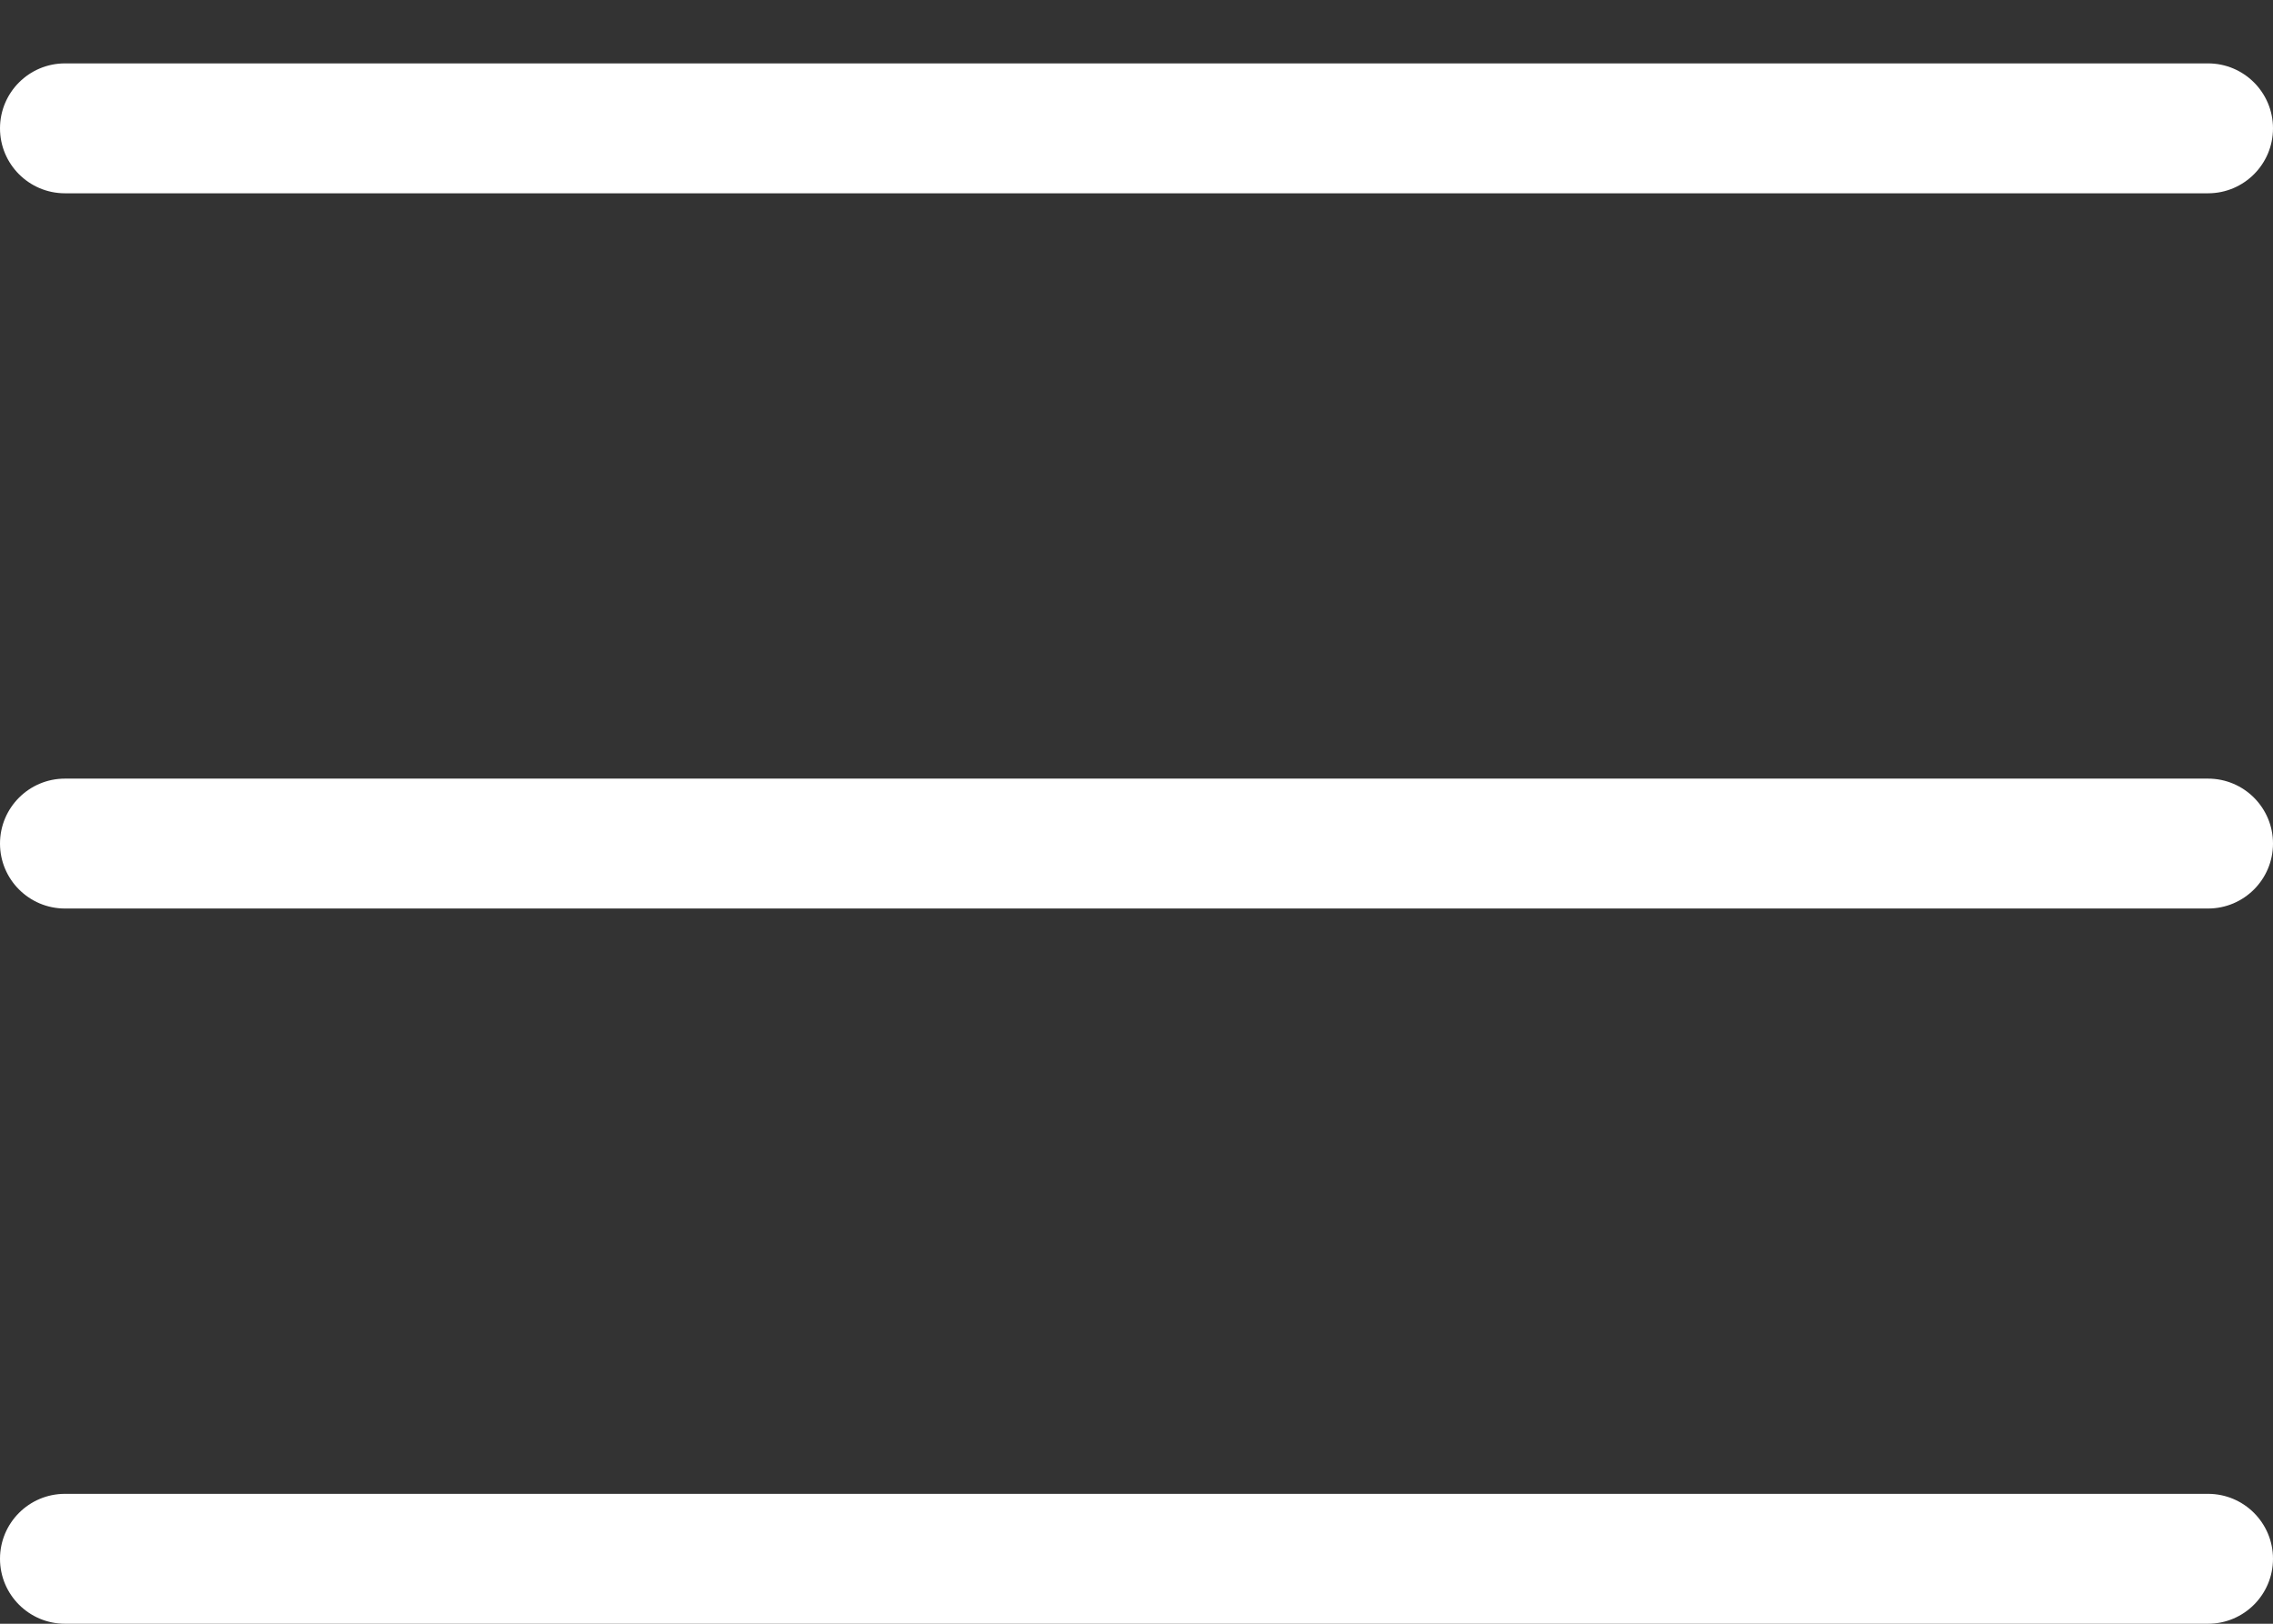
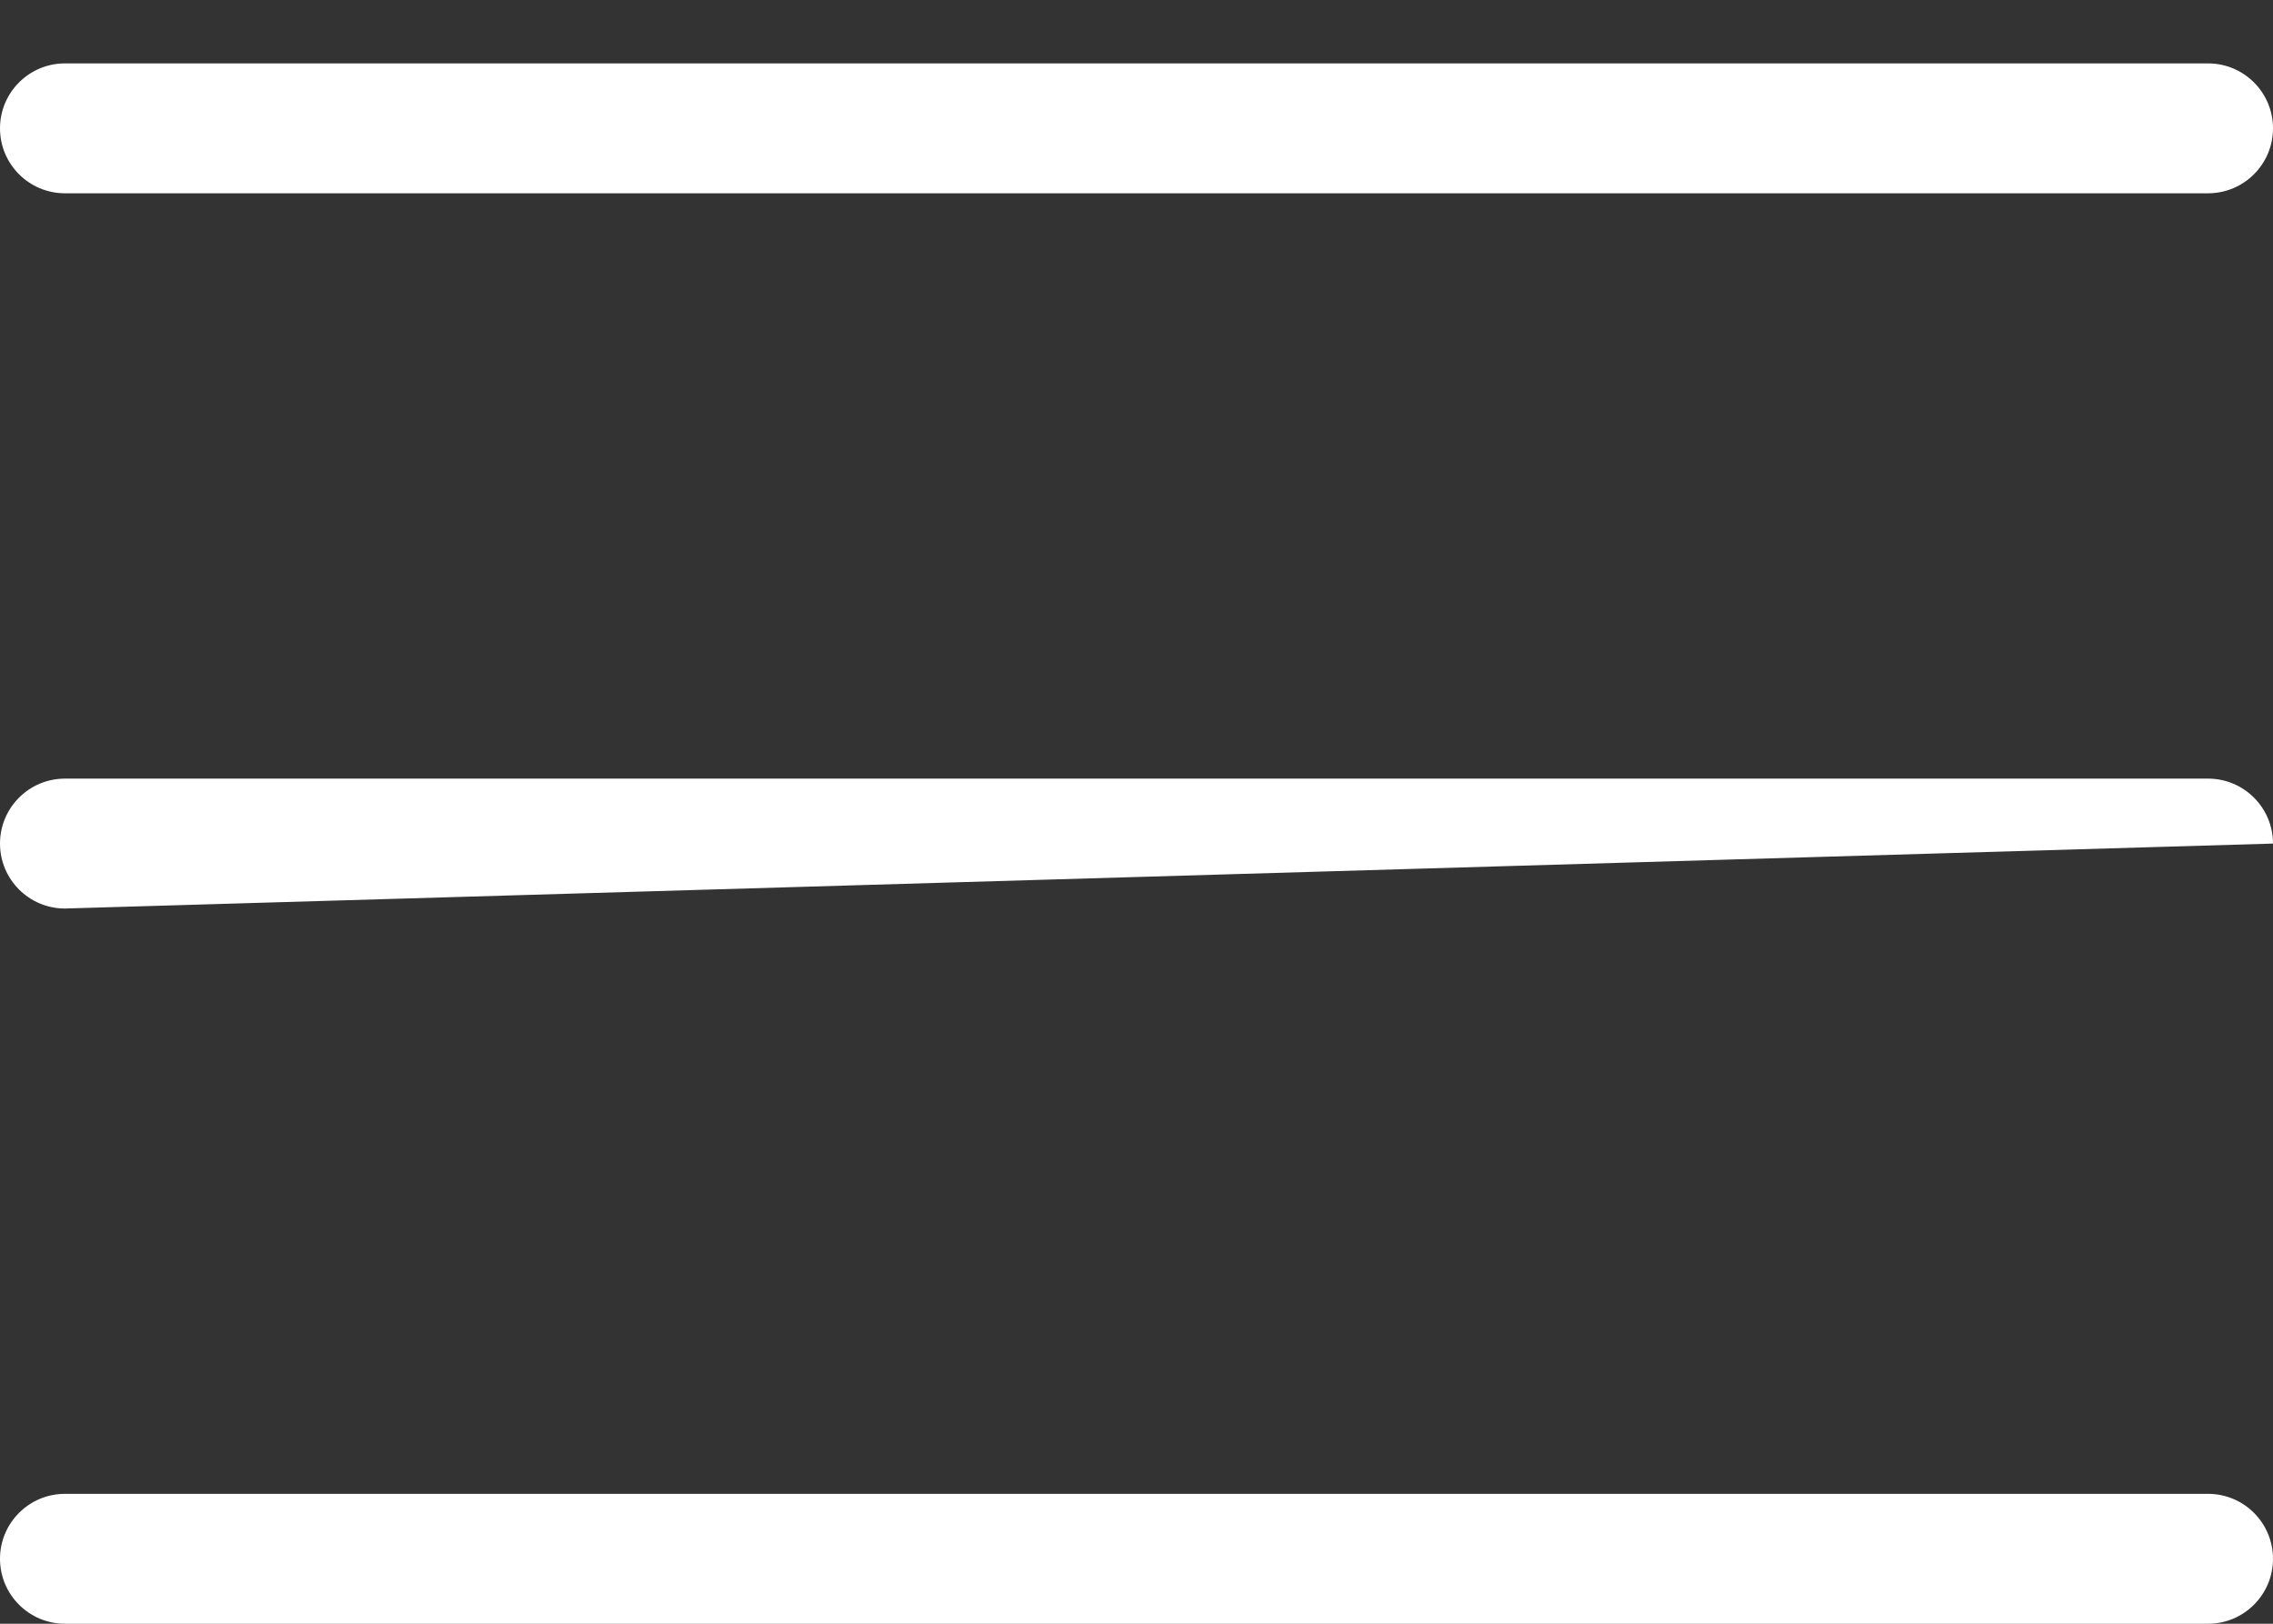
<svg xmlns="http://www.w3.org/2000/svg" width="35px" height="25px" viewBox="0 0 35 25" version="1.1">
  <rect x="0" y="0" width="35" height="25" fill="#333333" stroke="none" />
  <title>main-burger-menu-icon-white</title>
  <g id="Page-1" stroke="none" stroke-width="1" fill="none" fill-rule="evenodd">
    <g id="main-burger-menu-icon-white" transform="translate(0, 0.976)" fill="#FFFFFF" fill-rule="nonzero">
-       <path d="M1,11.012 L34,11.012 C34.552,11.012 35,11.46 35,12.012 C35,12.564 34.552,13.012 34,13.012 L1,13.012 C0.448,13.012 0,12.564 0,12.012 C0,11.46 0.448,11.012 1,11.012 Z M1,0 L34,0 C34.552,0 35,0.448 35,1 C35,1.552 34.552,2 34,2 L1,2 C0.448,2 0,1.552 0,1 C0,0.448 0.448,0 1,0 Z M1,22.024 L34,22.024 C34.552,22.024 35,22.472 35,23.024 C35,23.576 34.552,24.024 34,24.024 L1,24.024 C0.448,24.024 0,23.576 0,23.024 C0,22.472 0.448,22.024 1,22.024 Z" id="path-1" />
+       <path d="M1,11.012 L34,11.012 C34.552,11.012 35,11.46 35,12.012 L1,13.012 C0.448,13.012 0,12.564 0,12.012 C0,11.46 0.448,11.012 1,11.012 Z M1,0 L34,0 C34.552,0 35,0.448 35,1 C35,1.552 34.552,2 34,2 L1,2 C0.448,2 0,1.552 0,1 C0,0.448 0.448,0 1,0 Z M1,22.024 L34,22.024 C34.552,22.024 35,22.472 35,23.024 C35,23.576 34.552,24.024 34,24.024 L1,24.024 C0.448,24.024 0,23.576 0,23.024 C0,22.472 0.448,22.024 1,22.024 Z" id="path-1" />
    </g>
  </g>
</svg>